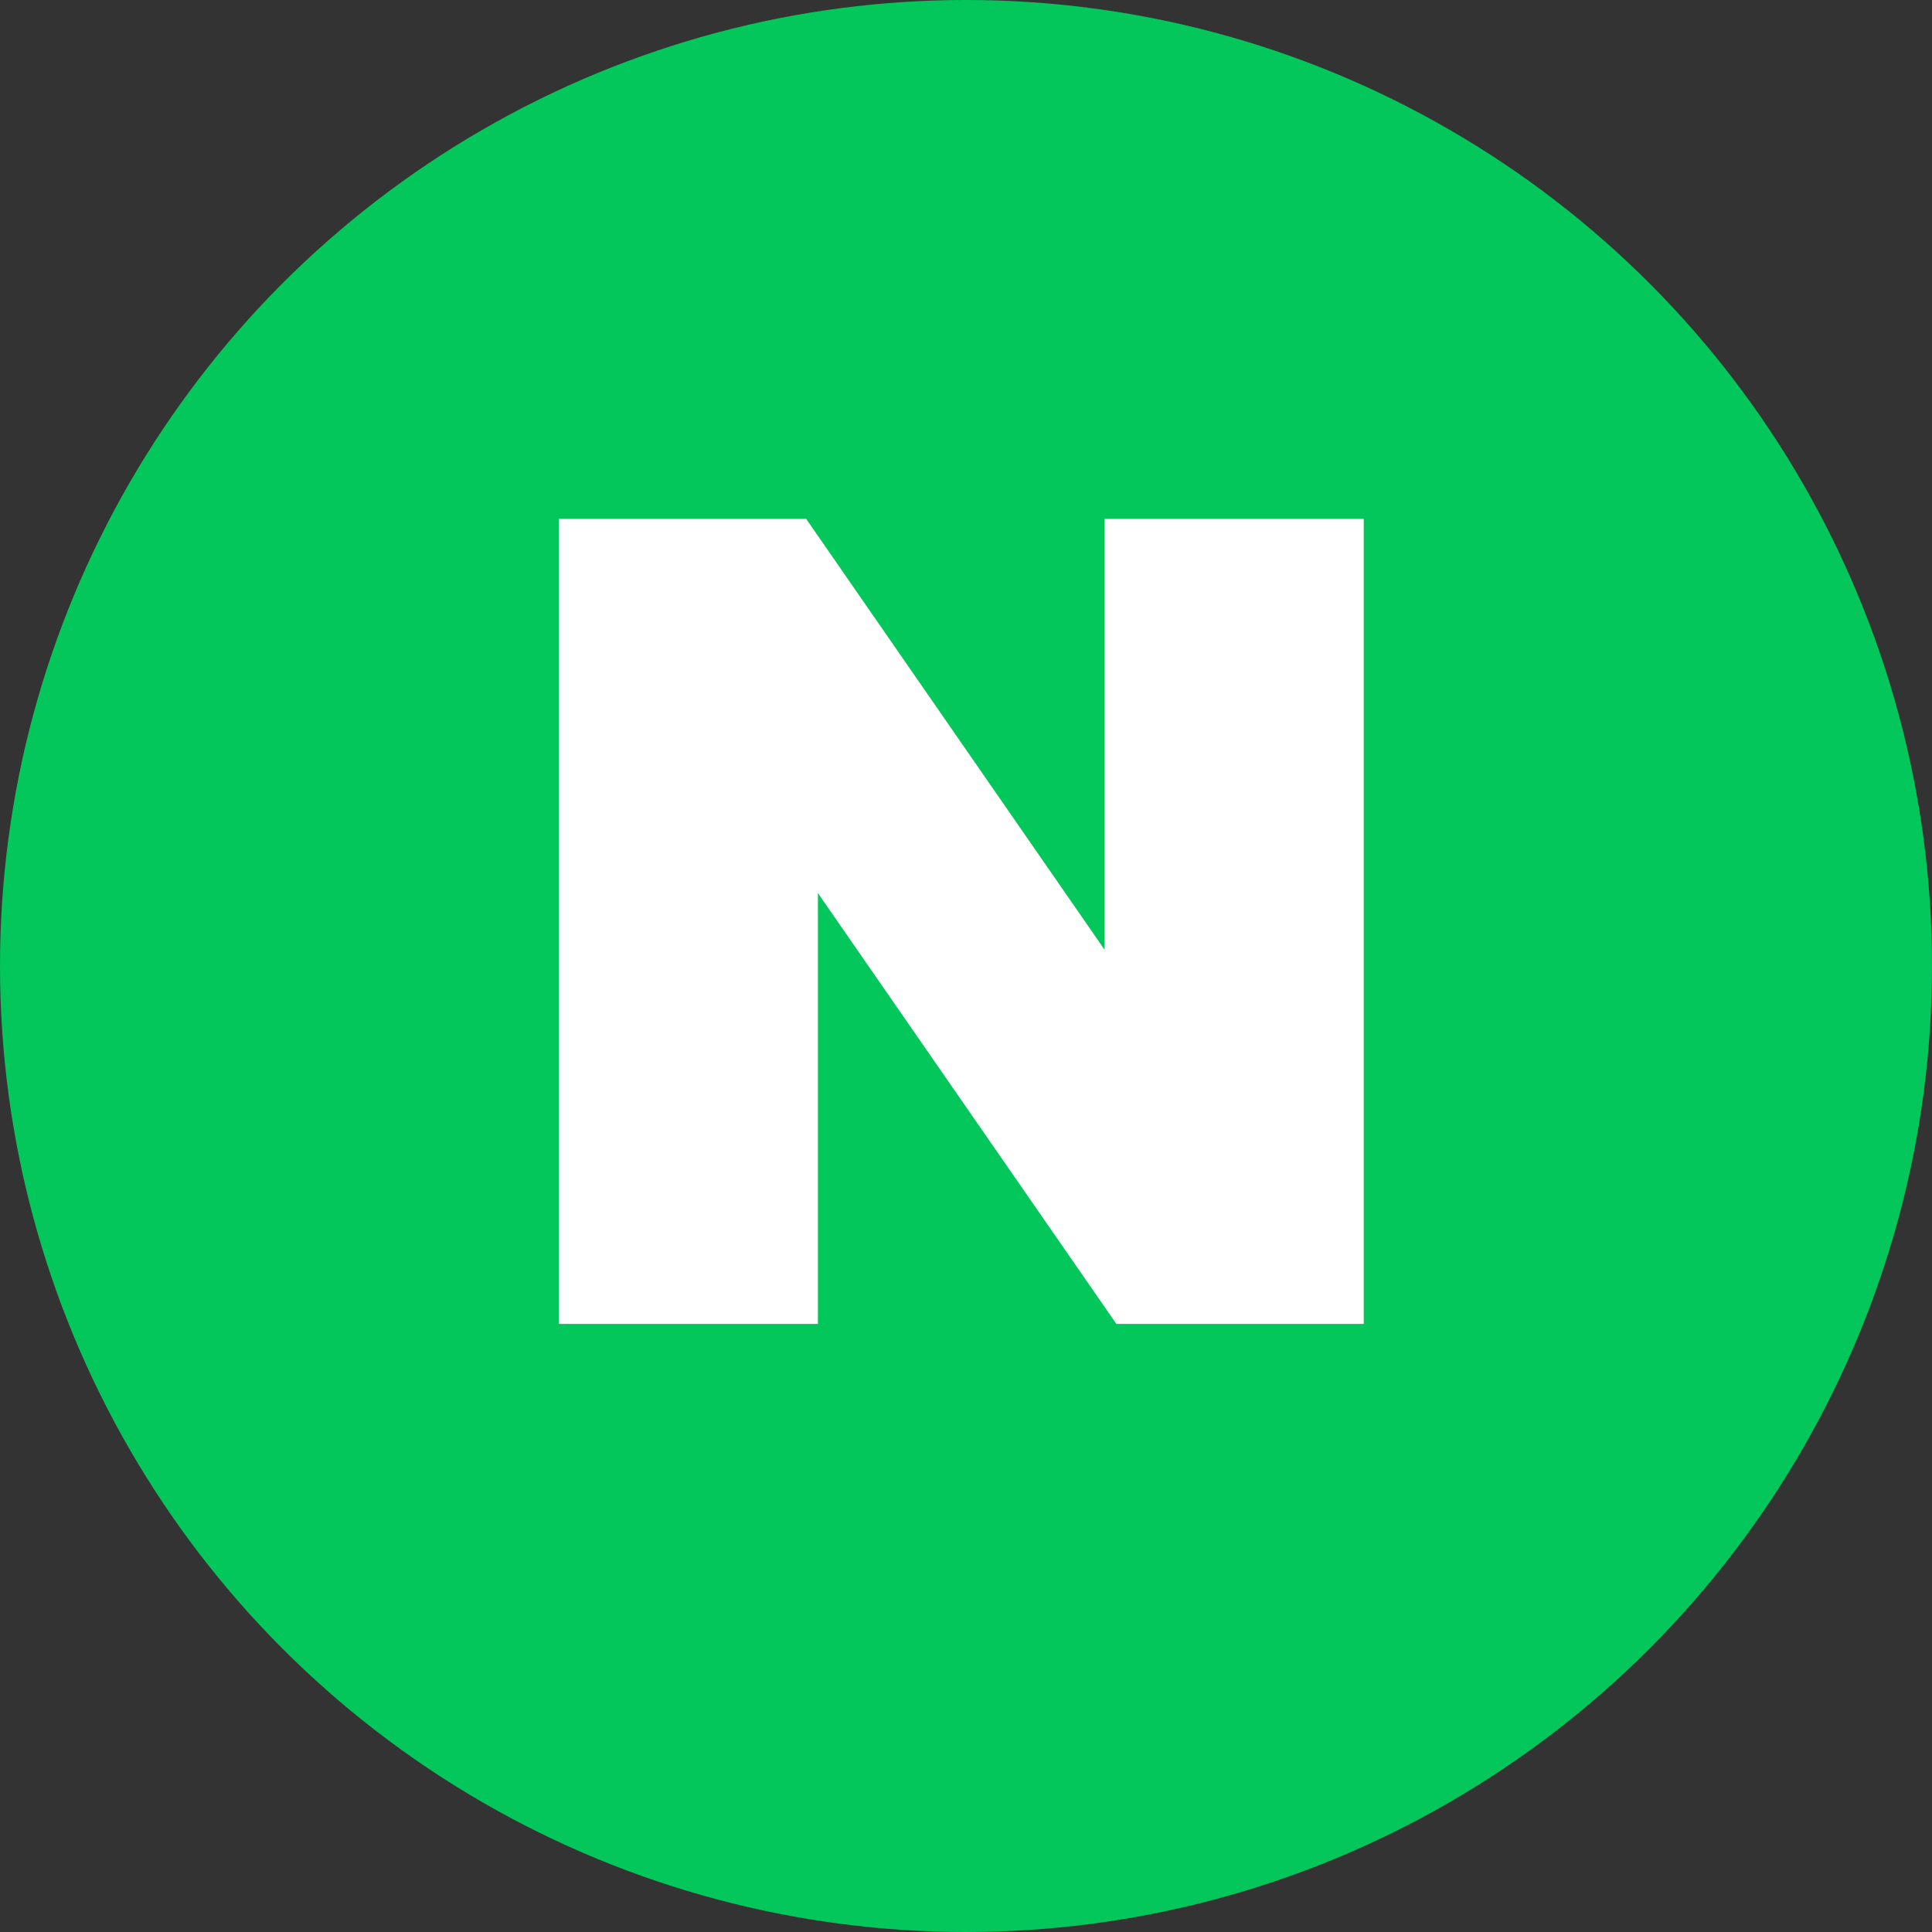
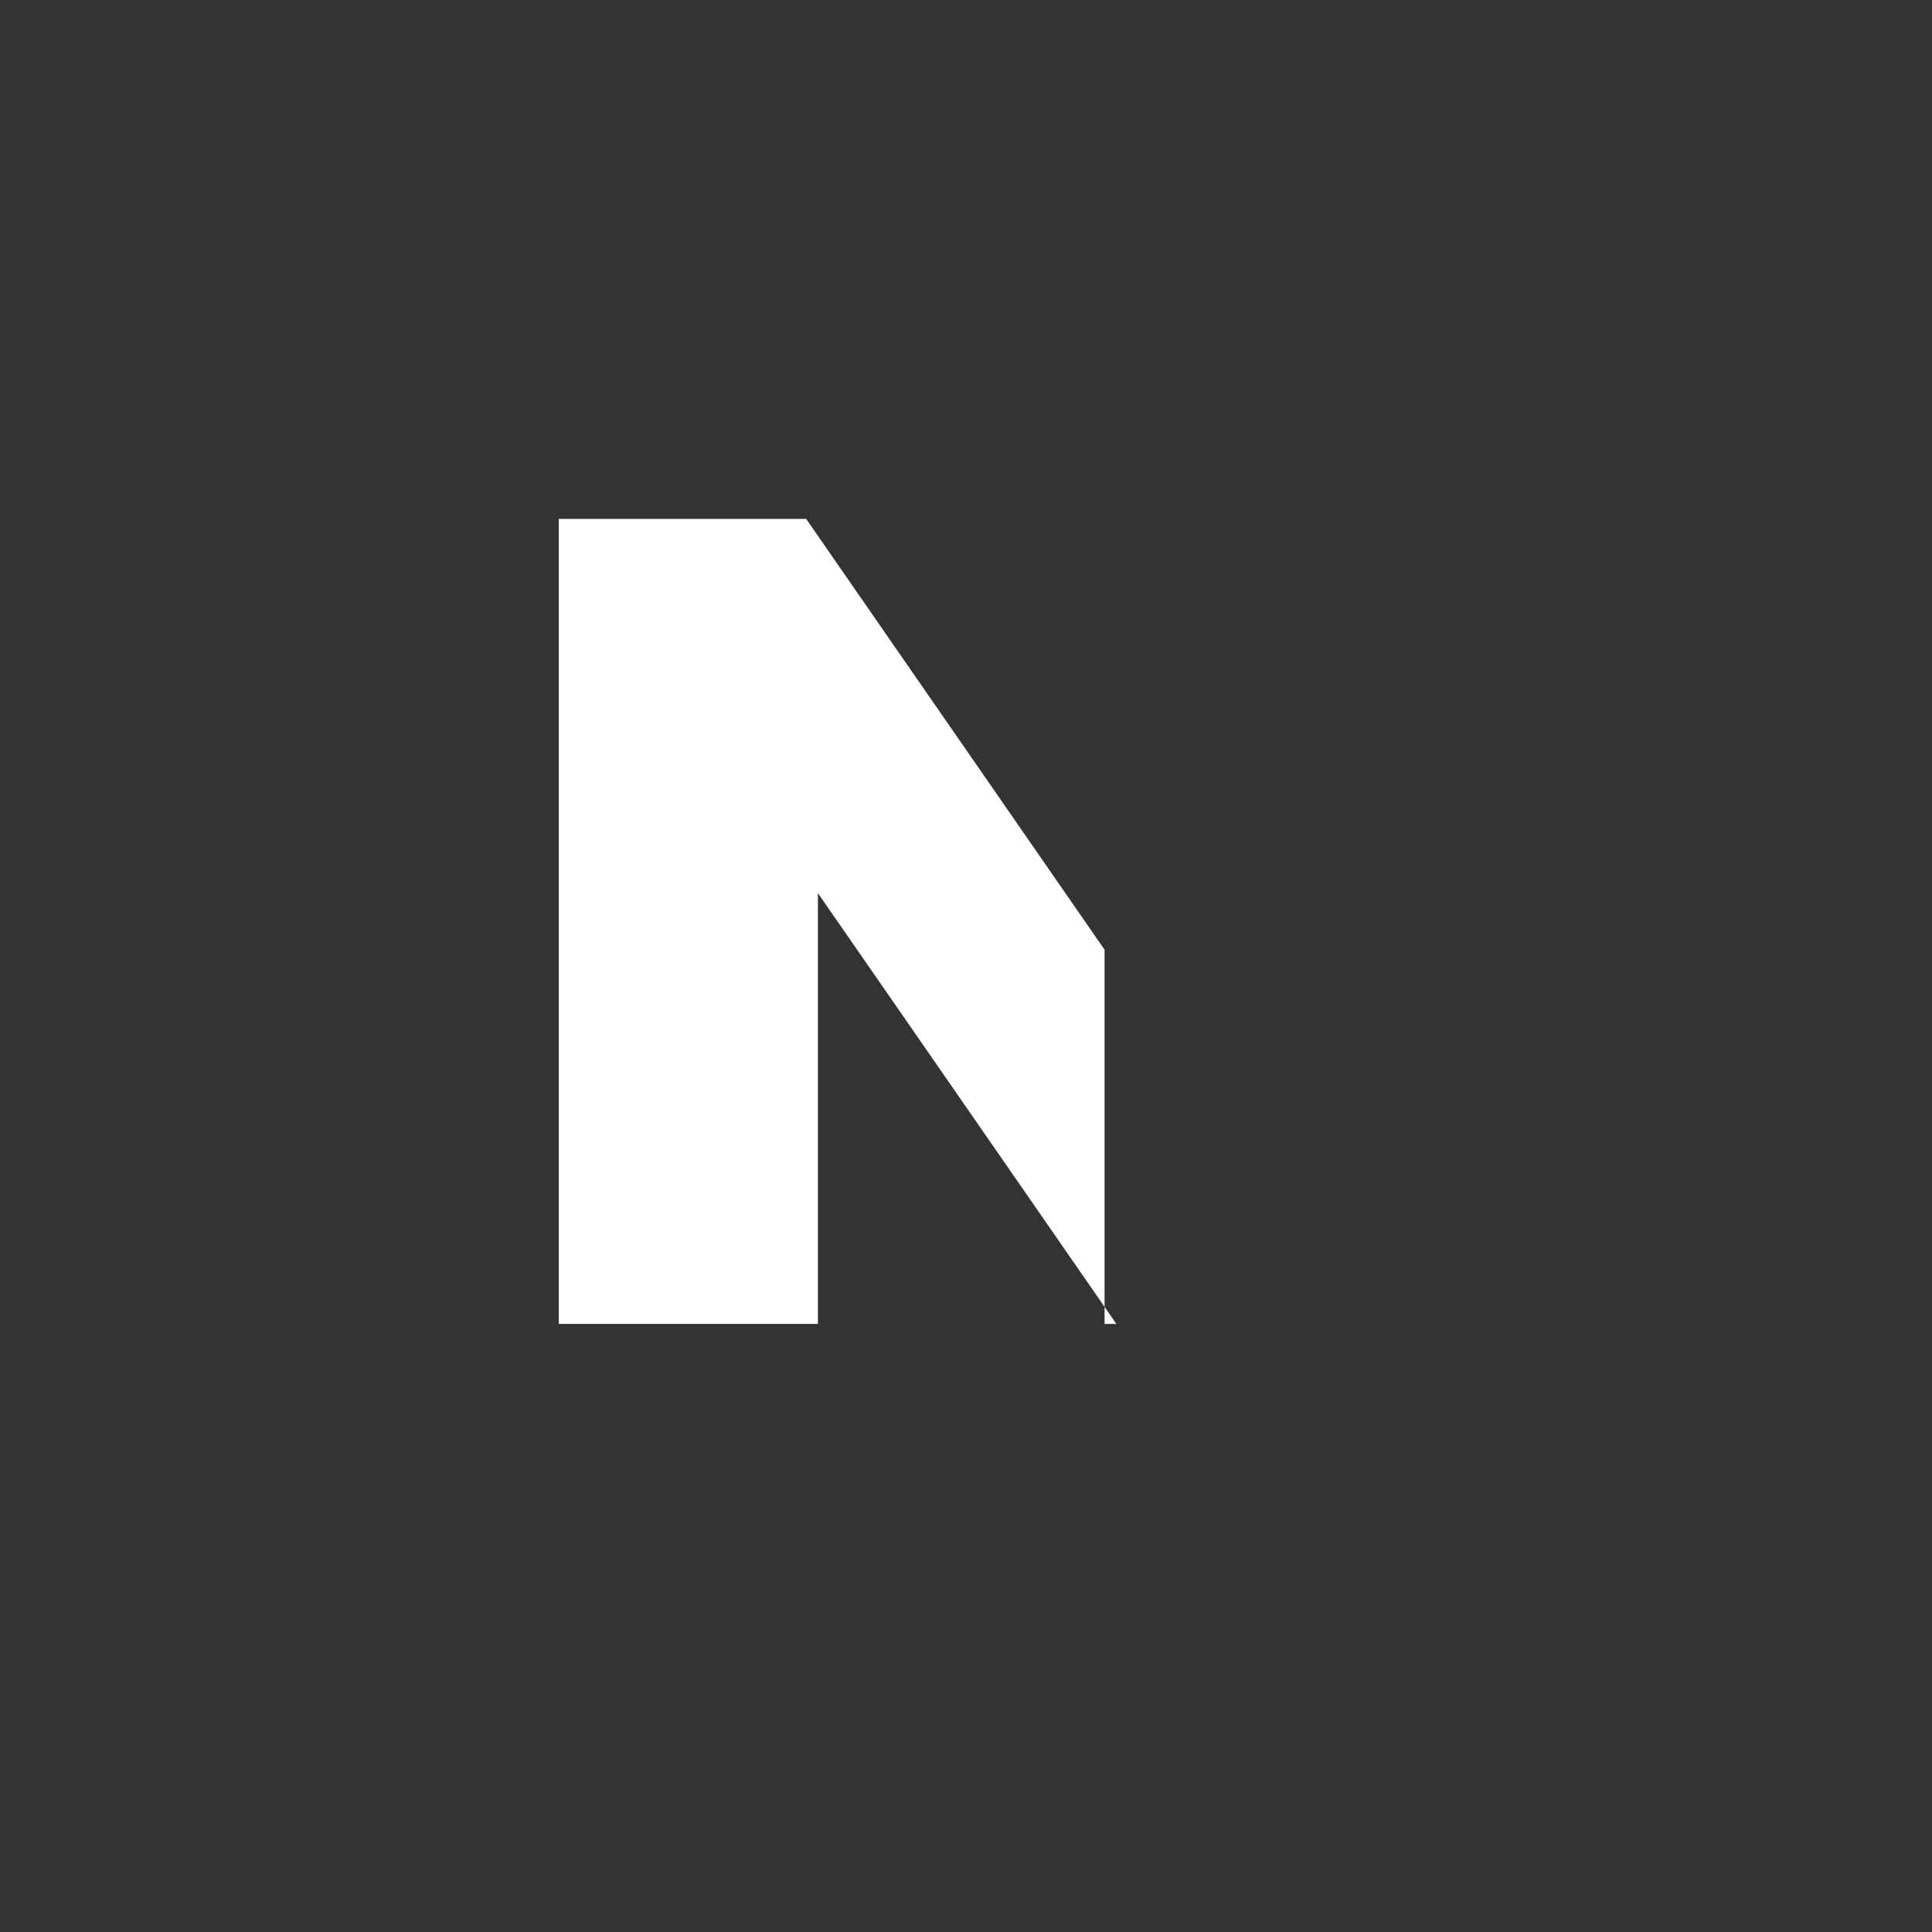
<svg xmlns="http://www.w3.org/2000/svg" width="40" height="40" viewBox="0 0 40 40" fill="none">
  <rect x="0" y="0" width="40" height="40" fill="#333333" stroke="none" />
-   <circle cx="20" cy="20" r="20" fill="#03C75A" />
-   <path d="M22.869 19.663L16.691 10.743H11.569V27.41H16.934V18.491L23.113 27.41H28.235V10.743H22.869V19.663Z" fill="white" />
+   <path d="M22.869 19.663L16.691 10.743H11.569V27.41H16.934V18.491L23.113 27.41H28.235H22.869V19.663Z" fill="white" />
</svg>